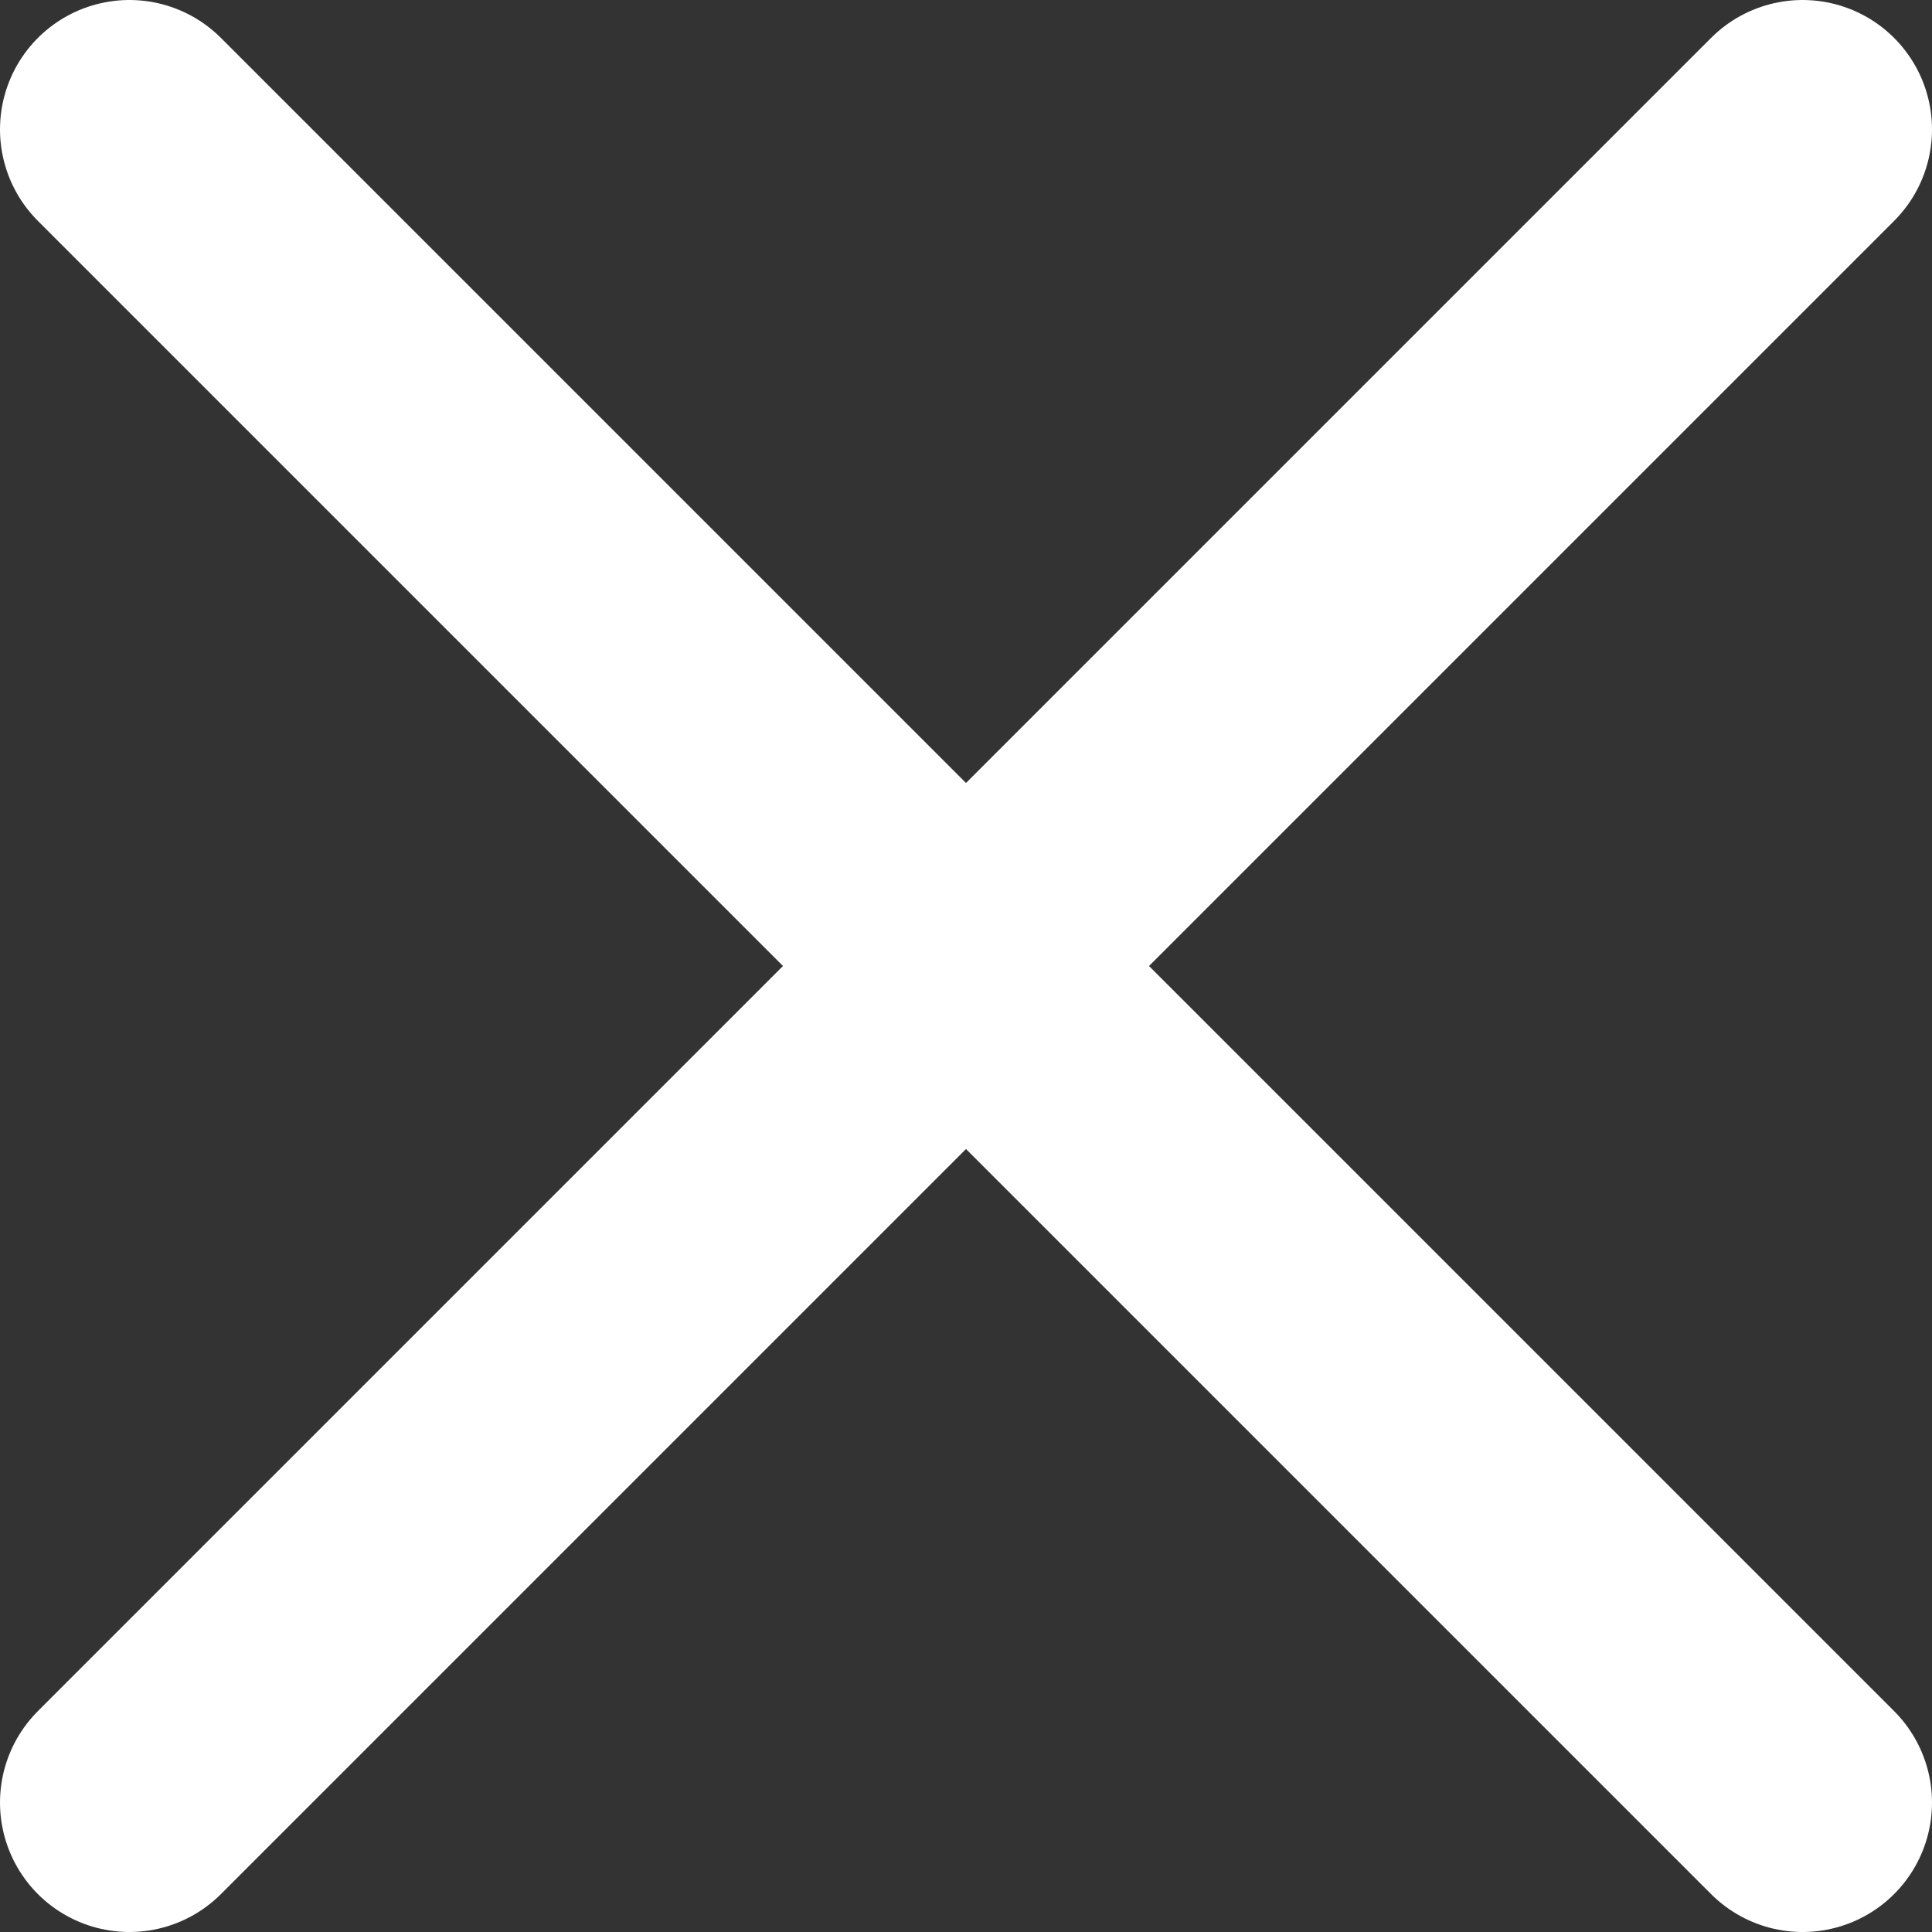
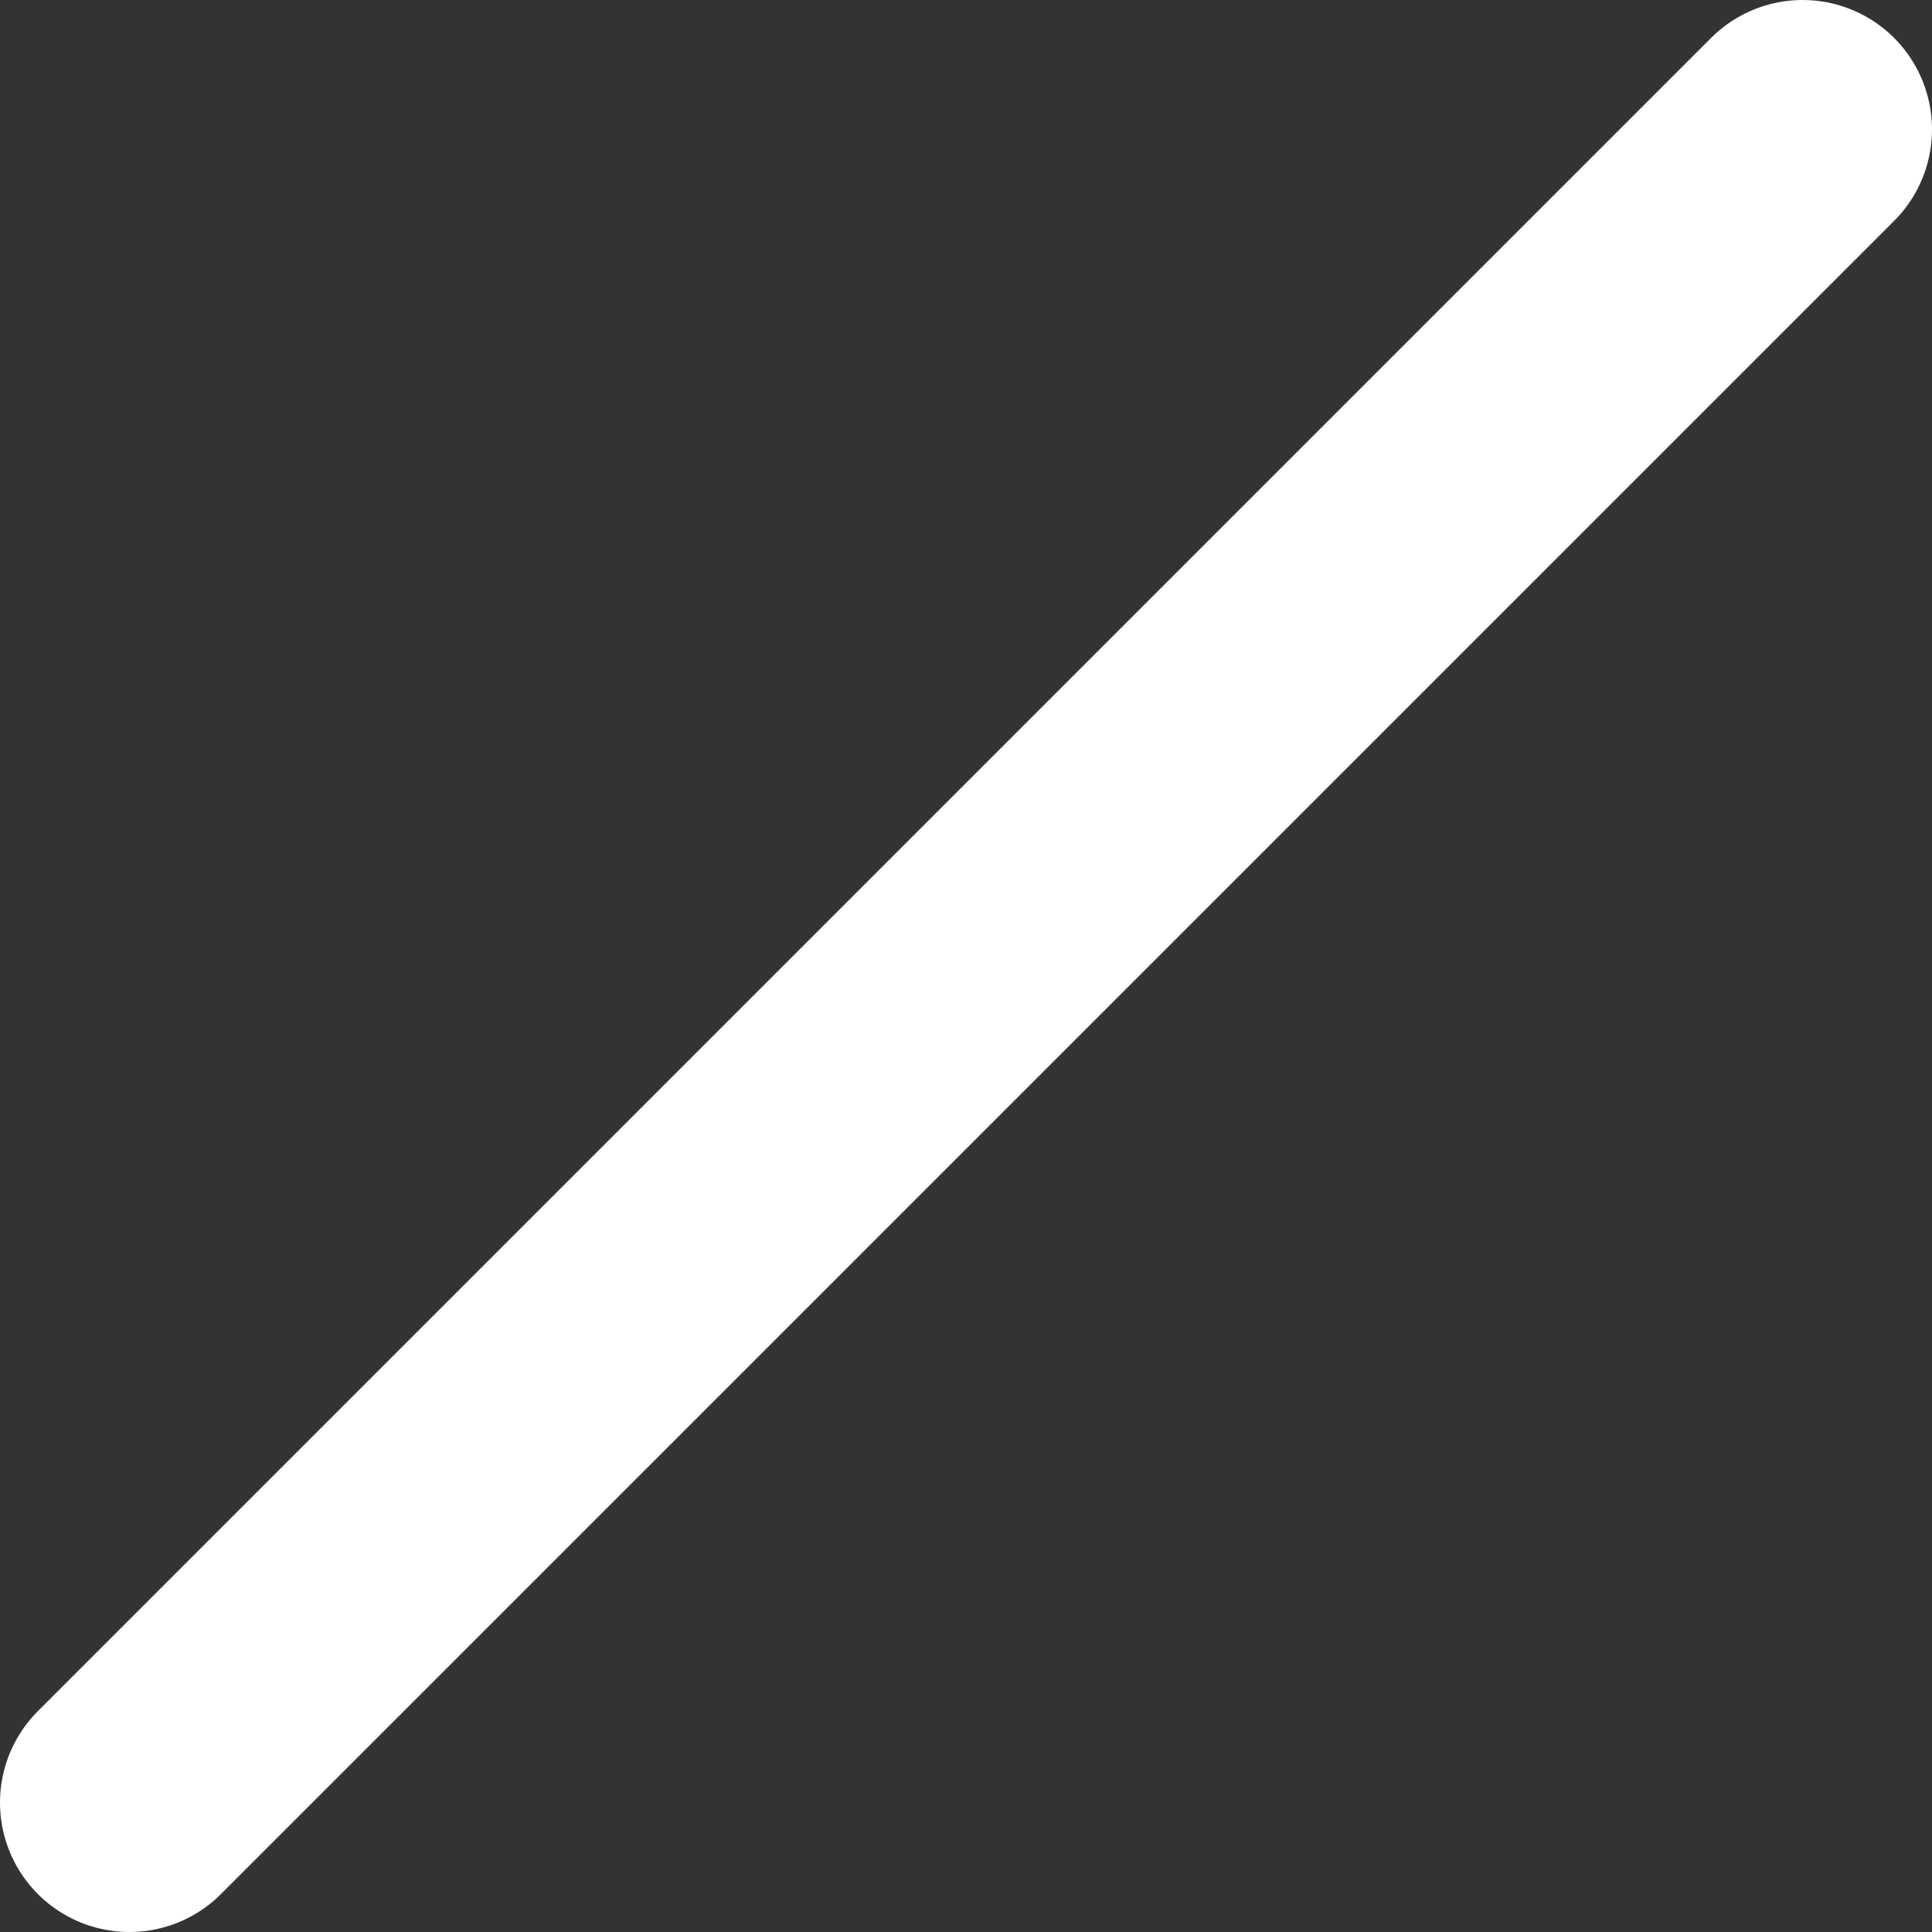
<svg xmlns="http://www.w3.org/2000/svg" id="Livello_2" viewBox="0 0 14.93 14.93">
  <rect x="0" y="0" width="14.93" height="14.93" fill="#333333" stroke="none" />
  <defs>
    <style>
      .cls-1 {
        fill: none;
        stroke: #fff;
        stroke-linecap: round;
        stroke-miterlimit: 10;
        stroke-width: 2px;
      }
    </style>
  </defs>
  <g id="grafica">
    <g>
      <line class="cls-1" x1="13.93" y1="1" x2="1" y2="13.93" />
-       <line class="cls-1" x1="13.93" y1="13.93" x2="1" y2="1" />
    </g>
  </g>
</svg>